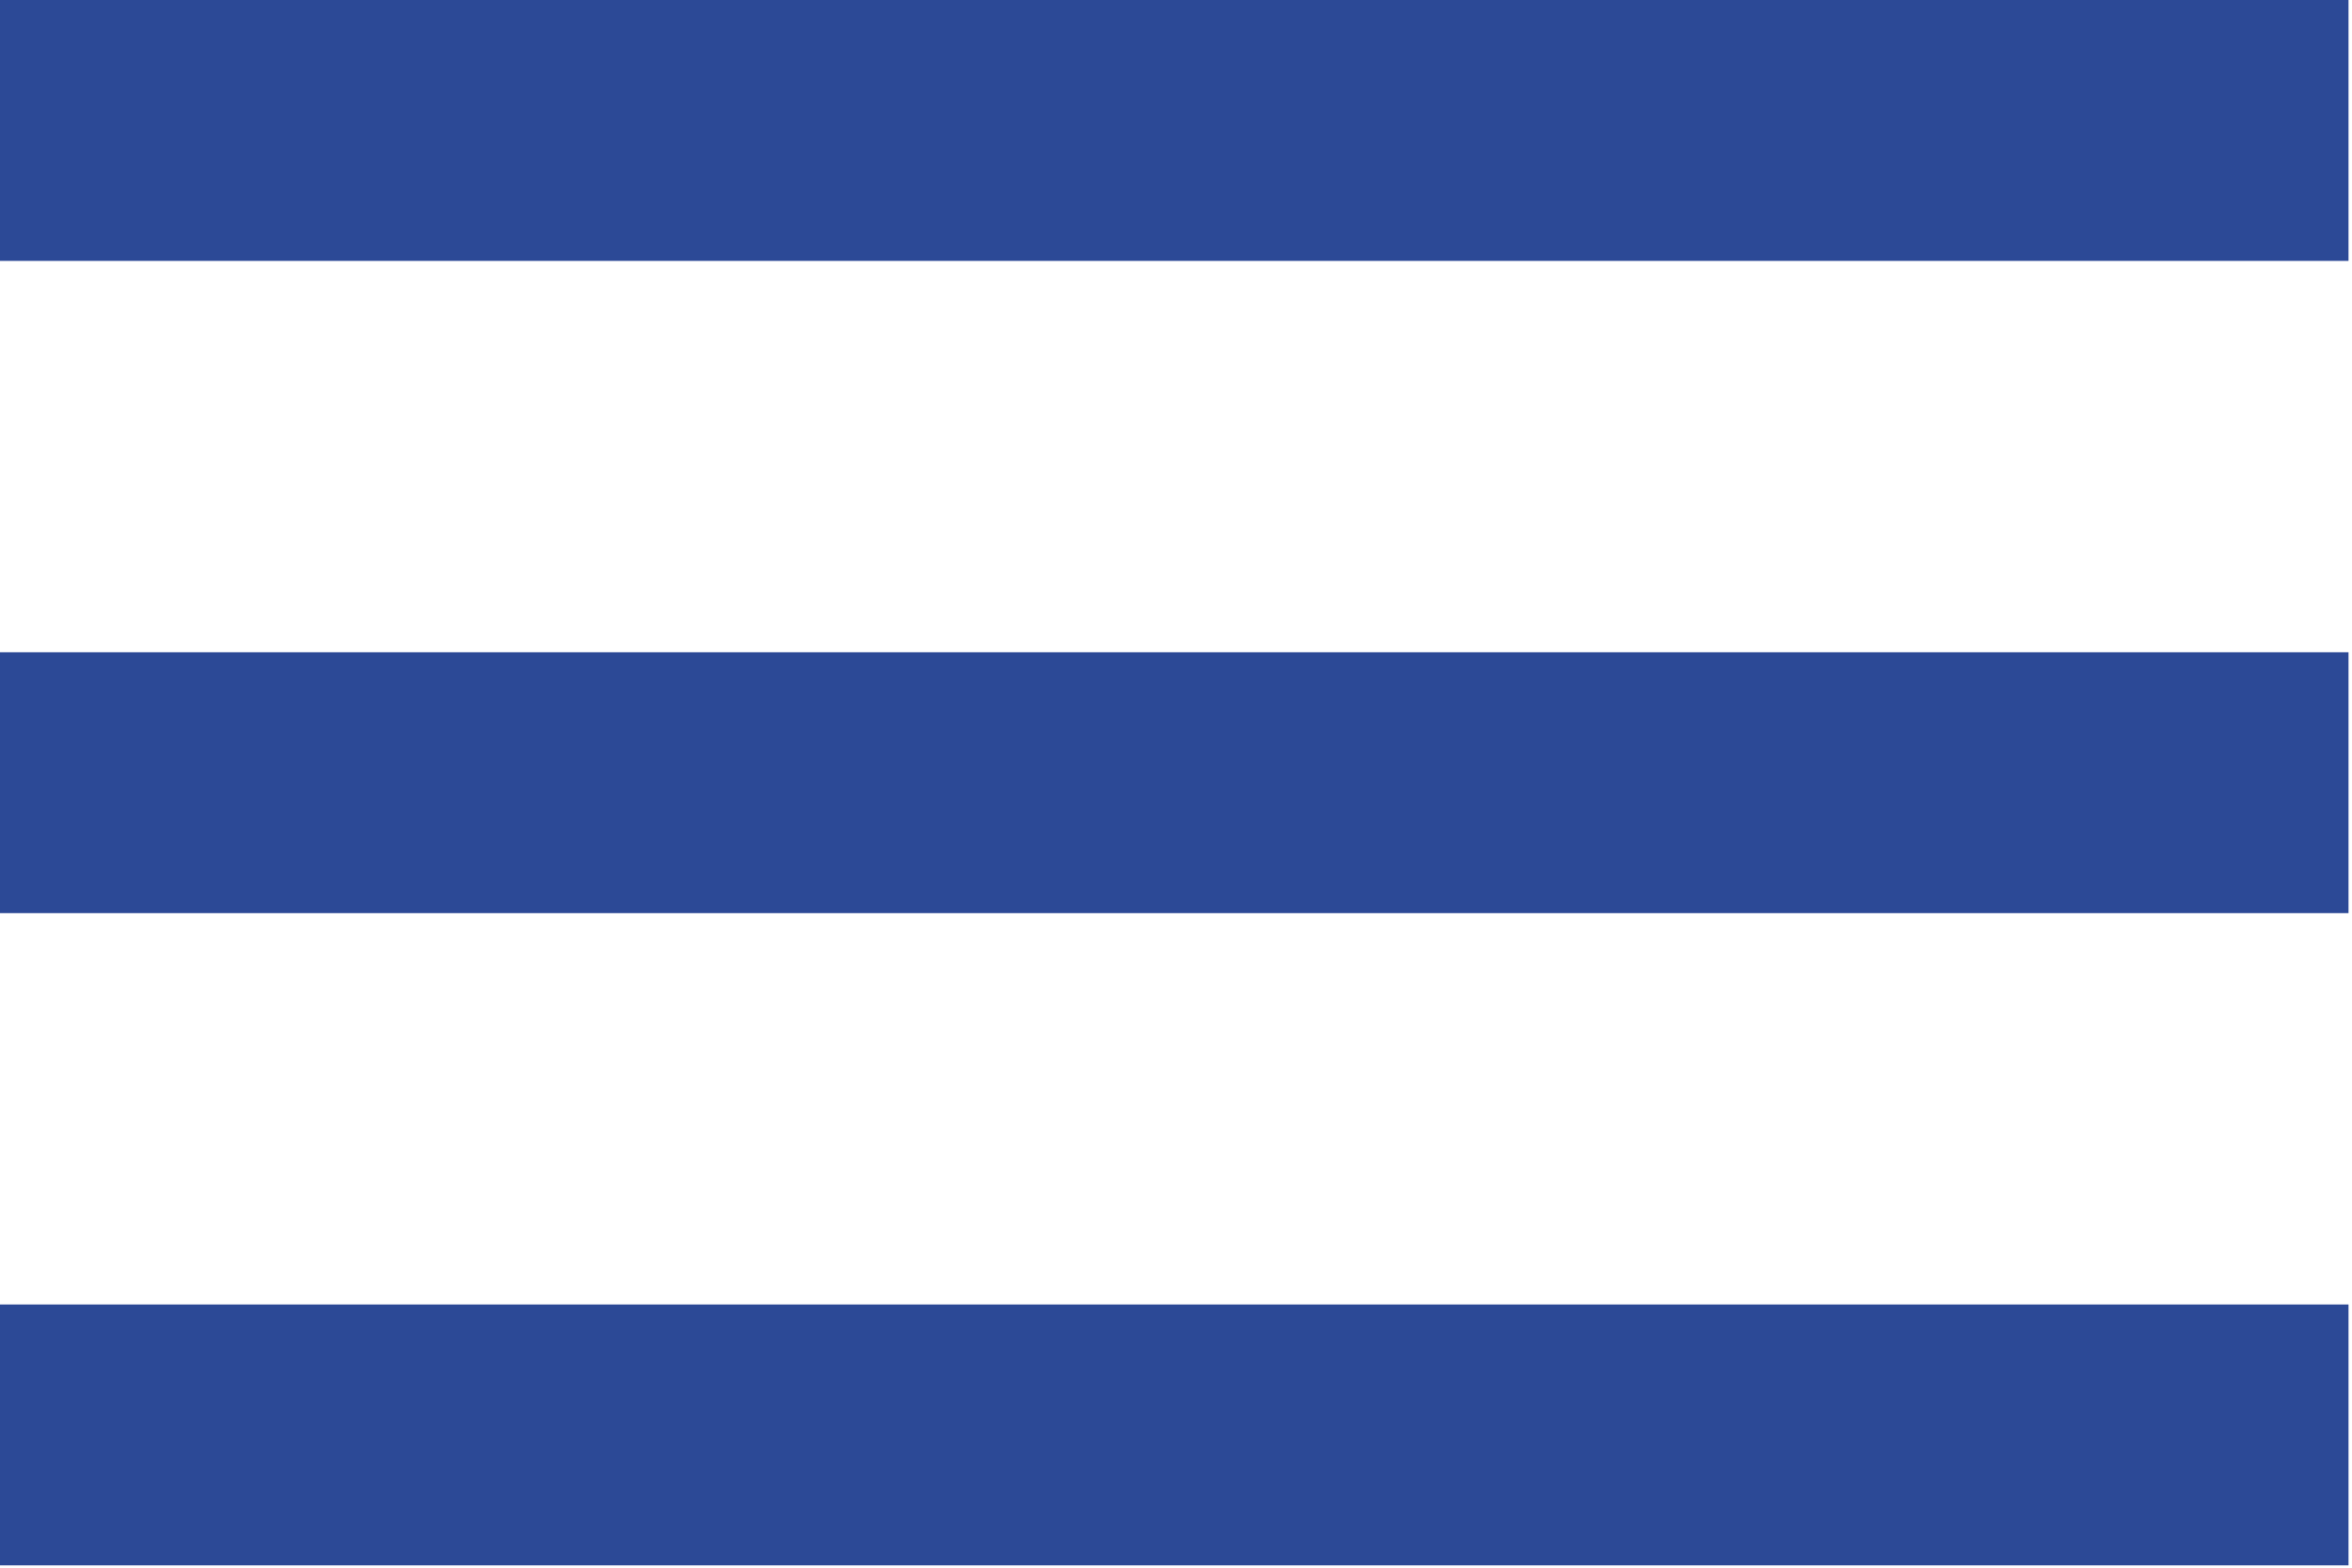
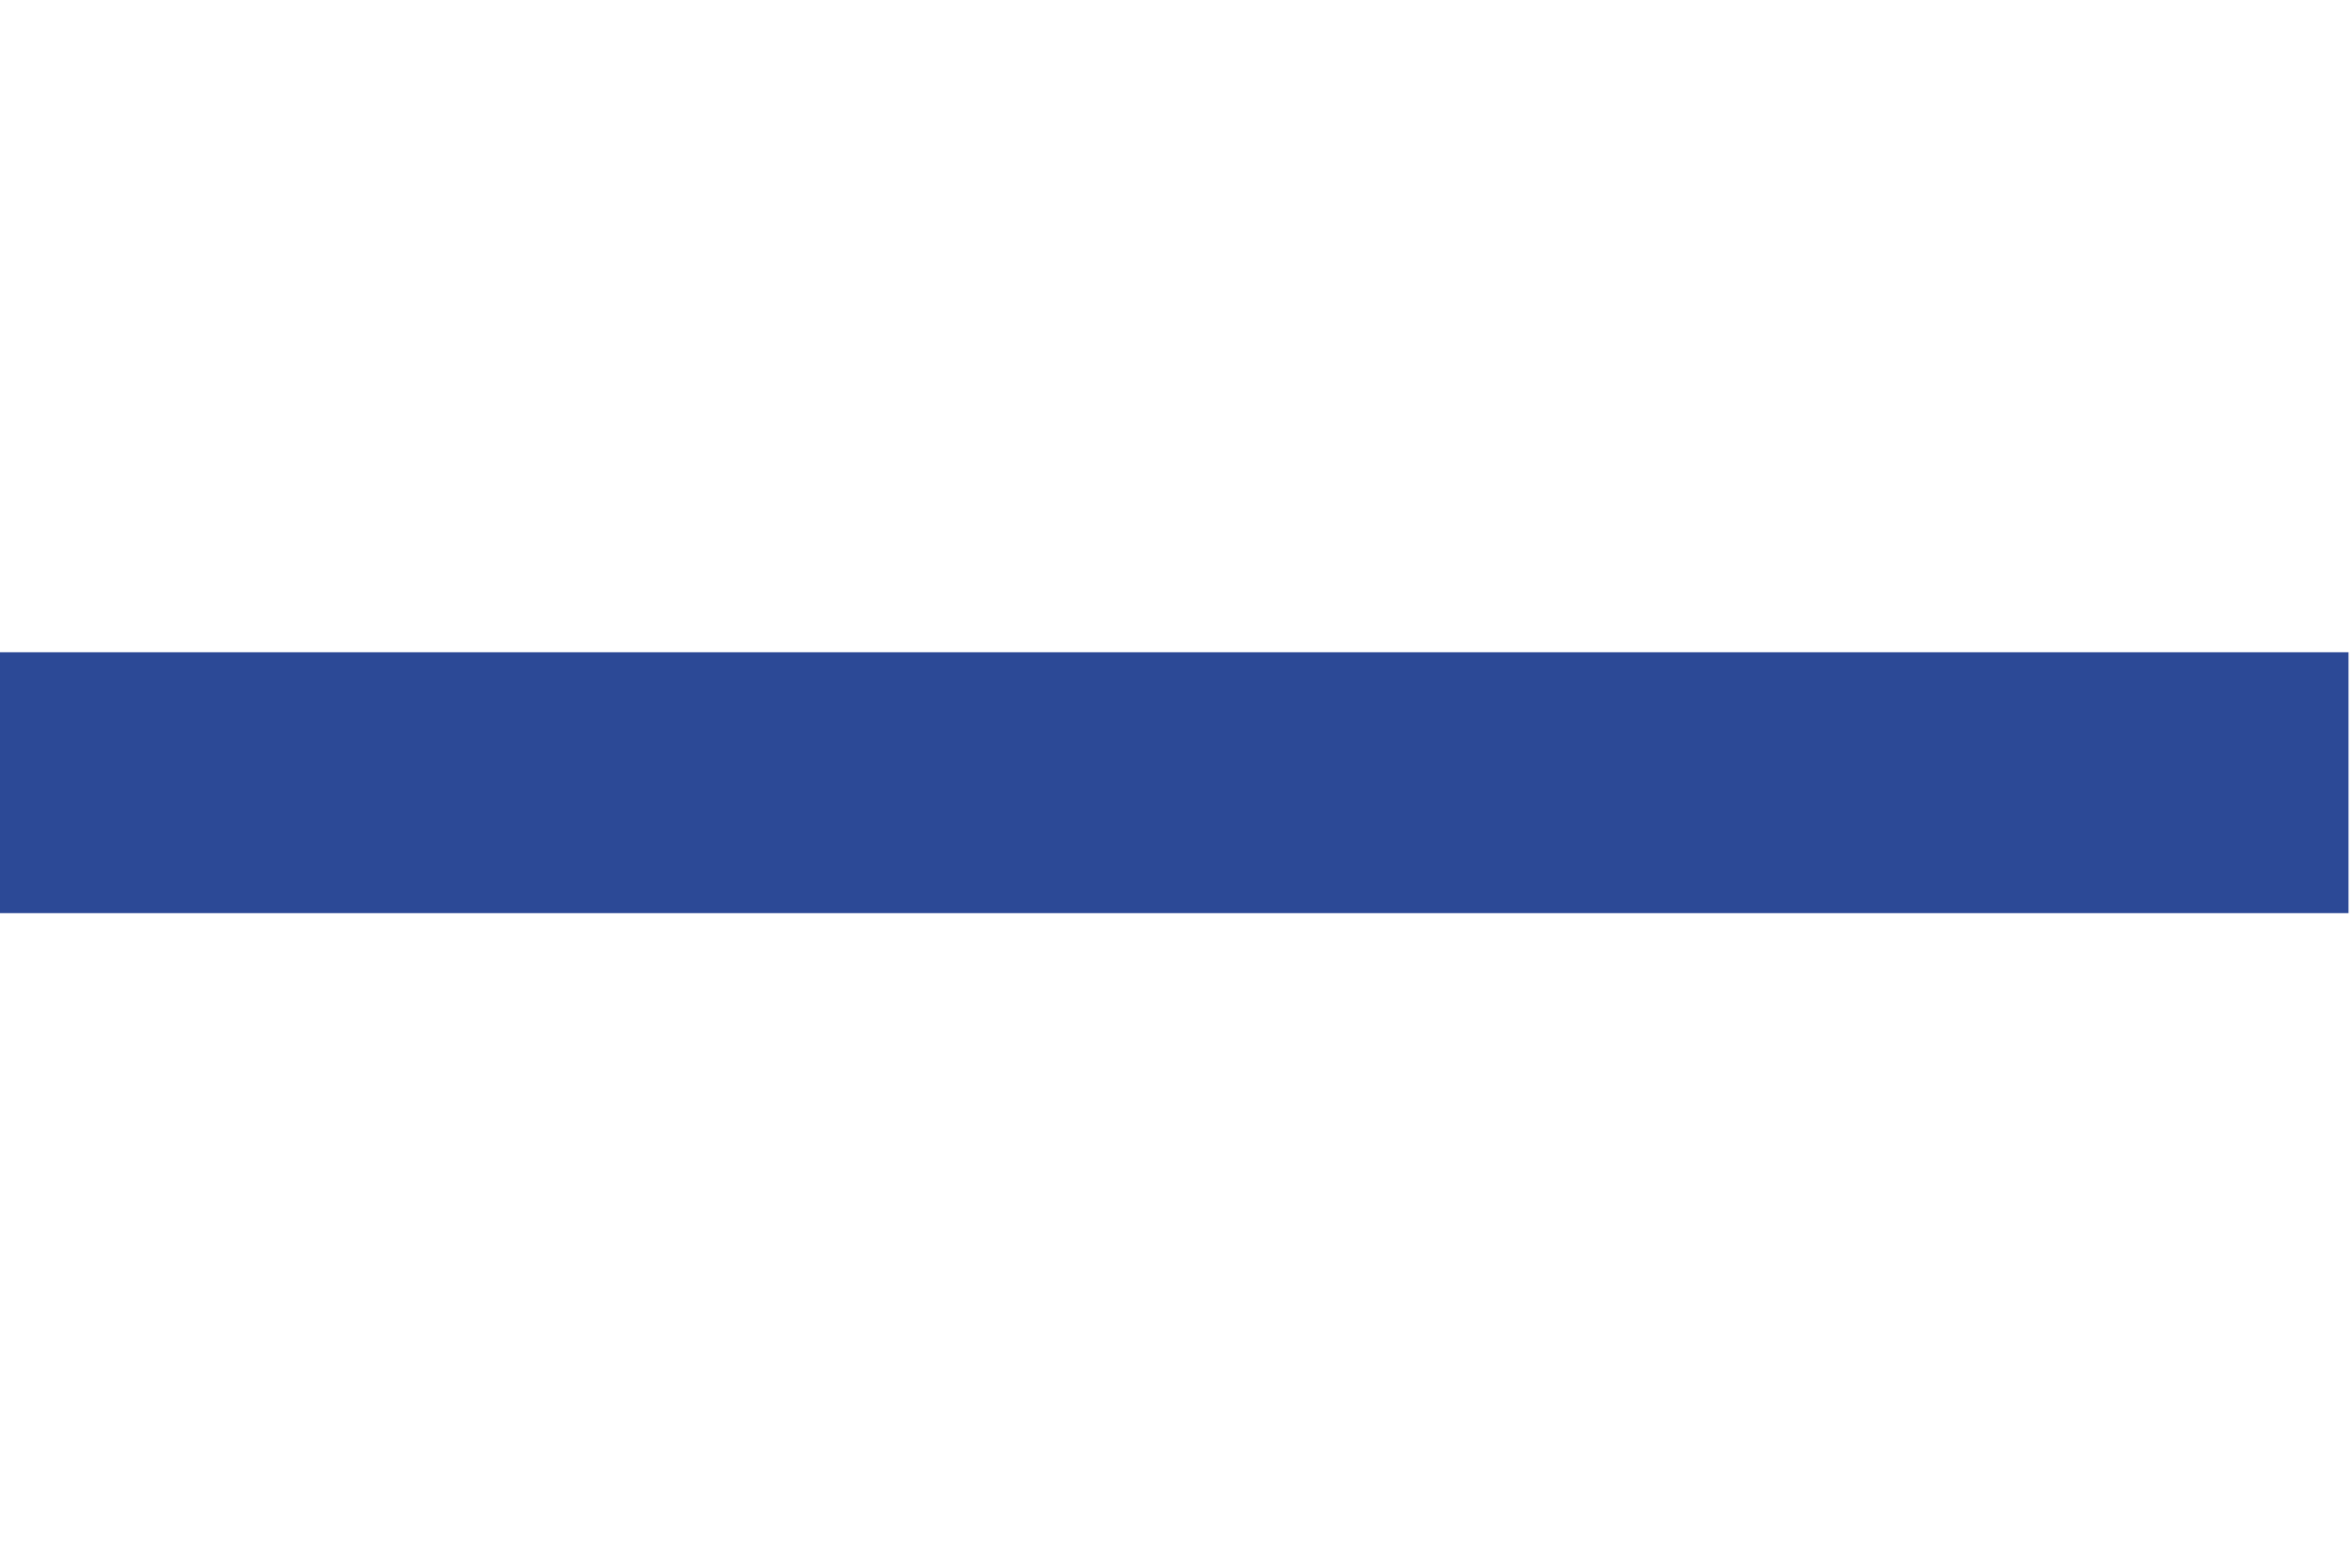
<svg xmlns="http://www.w3.org/2000/svg" width="339px" height="226px" viewBox="0 0 339 226">
  <g id="Group-Copy-3">
-     <path d="M0 188.056L338.499 188.056L338.499 225.667L0 225.667L0 188.056Z" id="Rectangle" fill="#2C4996" fill-rule="evenodd" stroke="none" />
    <path d="M0 94.028L338.499 94.028L338.499 131.639L0 131.639L0 94.028Z" id="Rectangle" fill="#2C4996" fill-rule="evenodd" stroke="none" />
-     <path d="M0 0L338.499 0L338.499 37.611L0 37.611L0 0Z" id="Rectangle" fill="#2C4996" fill-rule="evenodd" stroke="none" />
  </g>
</svg>